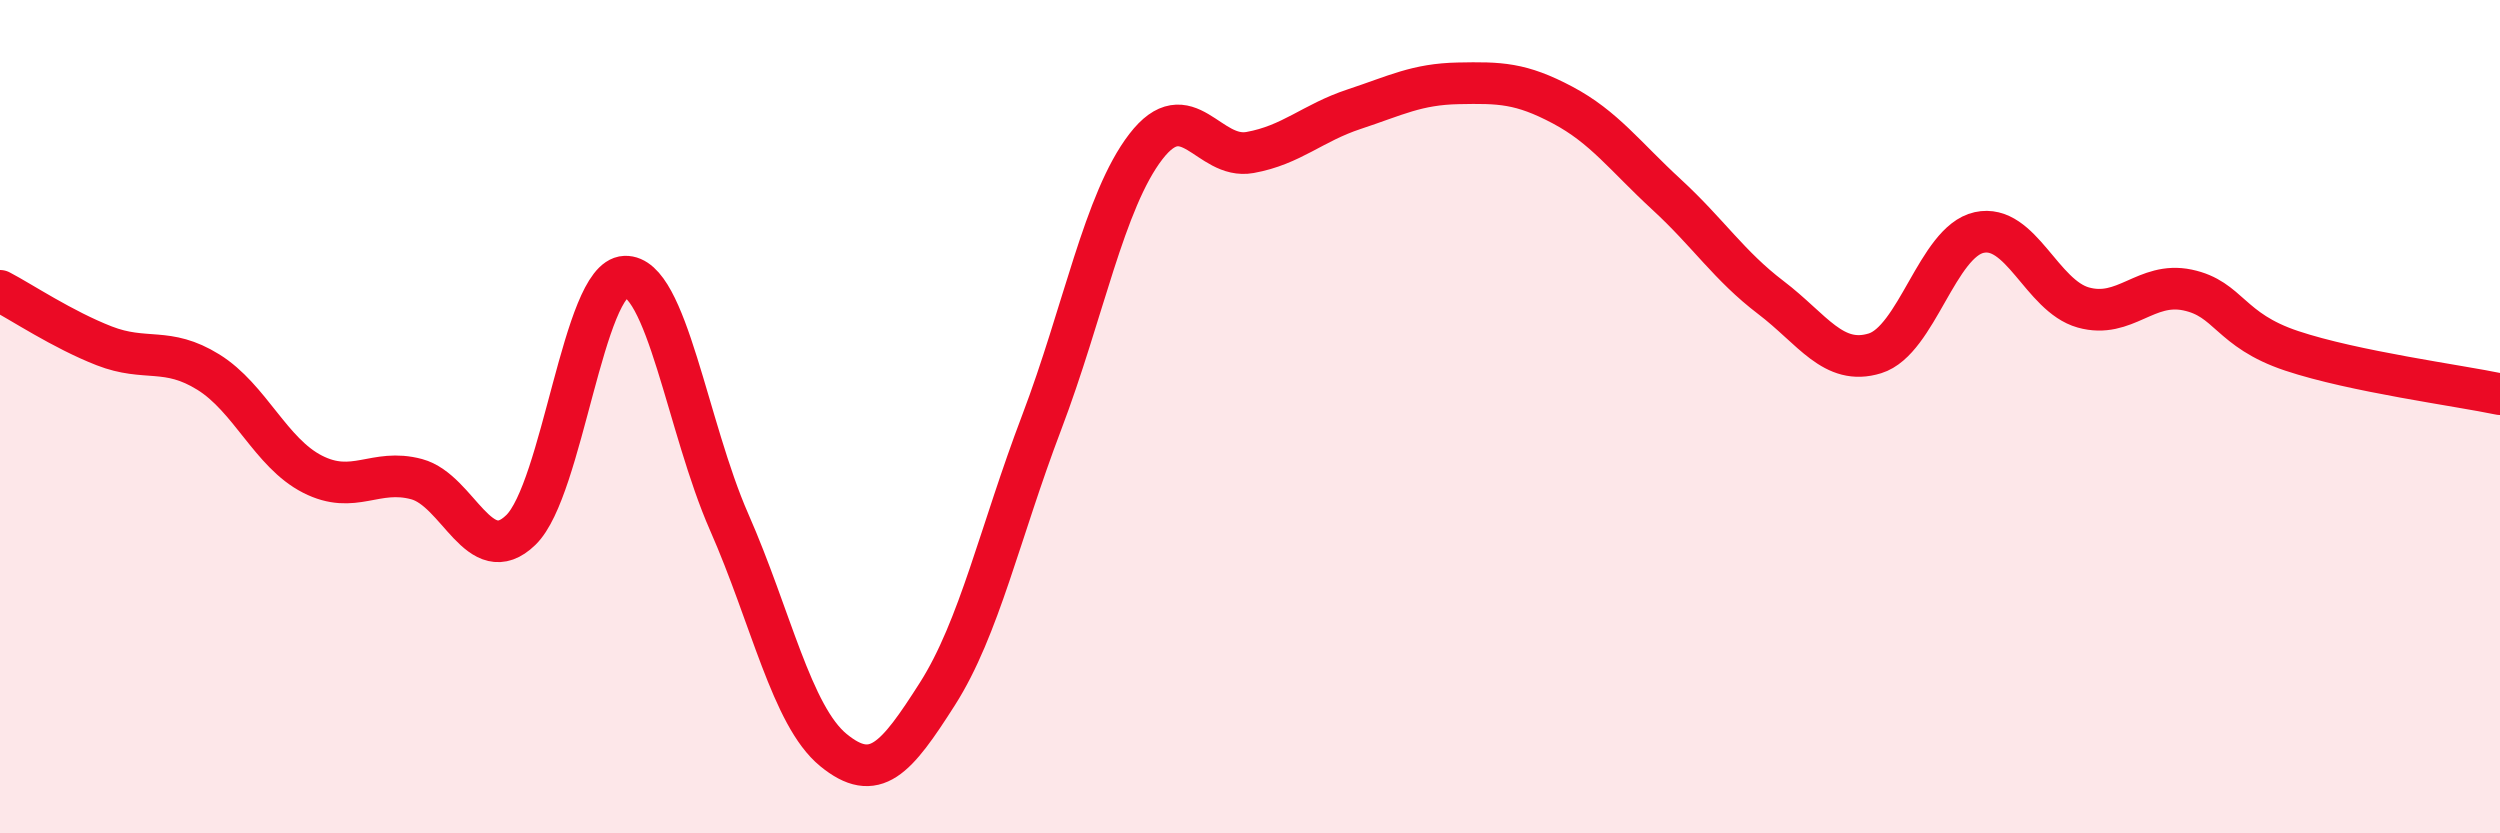
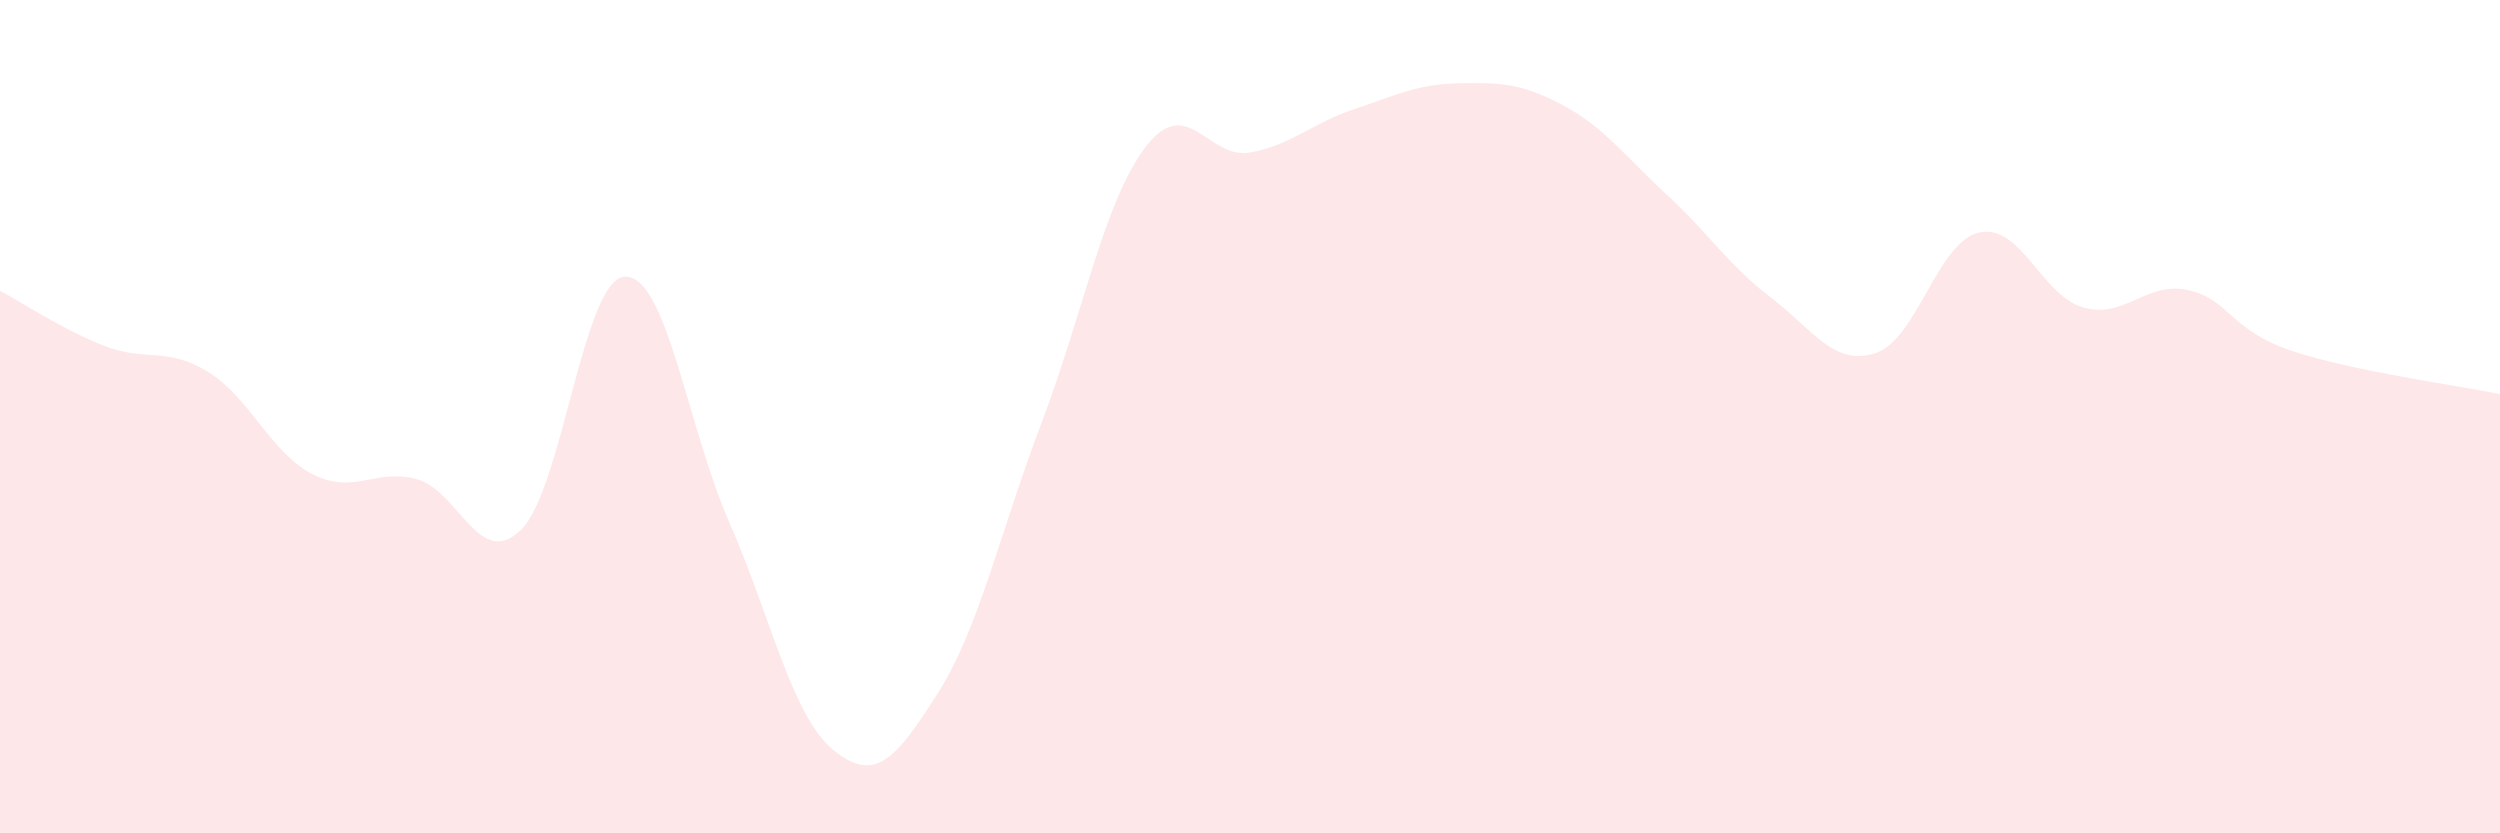
<svg xmlns="http://www.w3.org/2000/svg" width="60" height="20" viewBox="0 0 60 20">
  <path d="M 0,6.98 C 0.5,7.24 1.5,7.91 2.5,8.3 C 3.5,8.69 4,8.31 5,8.93 C 6,9.55 6.5,10.87 7.5,11.38 C 8.5,11.89 9,11.23 10,11.5 C 11,11.77 11.5,13.69 12.5,12.72 C 13.5,11.75 14,6.68 15,6.64 C 16,6.6 16.5,10.26 17.5,12.53 C 18.5,14.8 19,17.18 20,18 C 21,18.82 21.5,18.22 22.5,16.65 C 23.5,15.08 24,12.77 25,10.14 C 26,7.51 26.5,4.82 27.5,3.52 C 28.5,2.22 29,3.84 30,3.66 C 31,3.48 31.5,2.95 32.5,2.62 C 33.5,2.29 34,2.02 35,2 C 36,1.98 36.5,1.99 37.5,2.52 C 38.5,3.05 39,3.75 40,4.67 C 41,5.59 41.5,6.38 42.5,7.14 C 43.5,7.9 44,8.79 45,8.48 C 46,8.17 46.5,5.8 47.5,5.58 C 48.5,5.36 49,7.1 50,7.38 C 51,7.66 51.5,6.75 52.5,6.96 C 53.5,7.17 53.5,7.92 55,8.42 C 56.5,8.92 59,9.25 60,9.46L60 20L0 20Z" fill="#EB0A25" opacity="0.1" stroke-linecap="round" stroke-linejoin="round" />
-   <path d="M 0,6.98 C 0.5,7.24 1.5,7.91 2.5,8.3 C 3.5,8.69 4,8.31 5,8.93 C 6,9.55 6.5,10.87 7.5,11.38 C 8.5,11.89 9,11.23 10,11.5 C 11,11.77 11.5,13.69 12.5,12.72 C 13.5,11.75 14,6.68 15,6.64 C 16,6.6 16.5,10.26 17.5,12.53 C 18.5,14.8 19,17.18 20,18 C 21,18.82 21.5,18.22 22.5,16.65 C 23.5,15.08 24,12.77 25,10.14 C 26,7.51 26.5,4.82 27.5,3.52 C 28.5,2.22 29,3.84 30,3.66 C 31,3.48 31.5,2.95 32.5,2.62 C 33.5,2.29 34,2.02 35,2 C 36,1.98 36.5,1.99 37.5,2.52 C 38.5,3.05 39,3.75 40,4.67 C 41,5.59 41.5,6.38 42.5,7.14 C 43.5,7.9 44,8.79 45,8.48 C 46,8.17 46.5,5.8 47.5,5.58 C 48.5,5.36 49,7.1 50,7.38 C 51,7.66 51.5,6.75 52.5,6.96 C 53.5,7.17 53.5,7.92 55,8.42 C 56.5,8.92 59,9.25 60,9.46" stroke="#EB0A25" stroke-width="1" fill="none" stroke-linecap="round" stroke-linejoin="round" />
</svg>